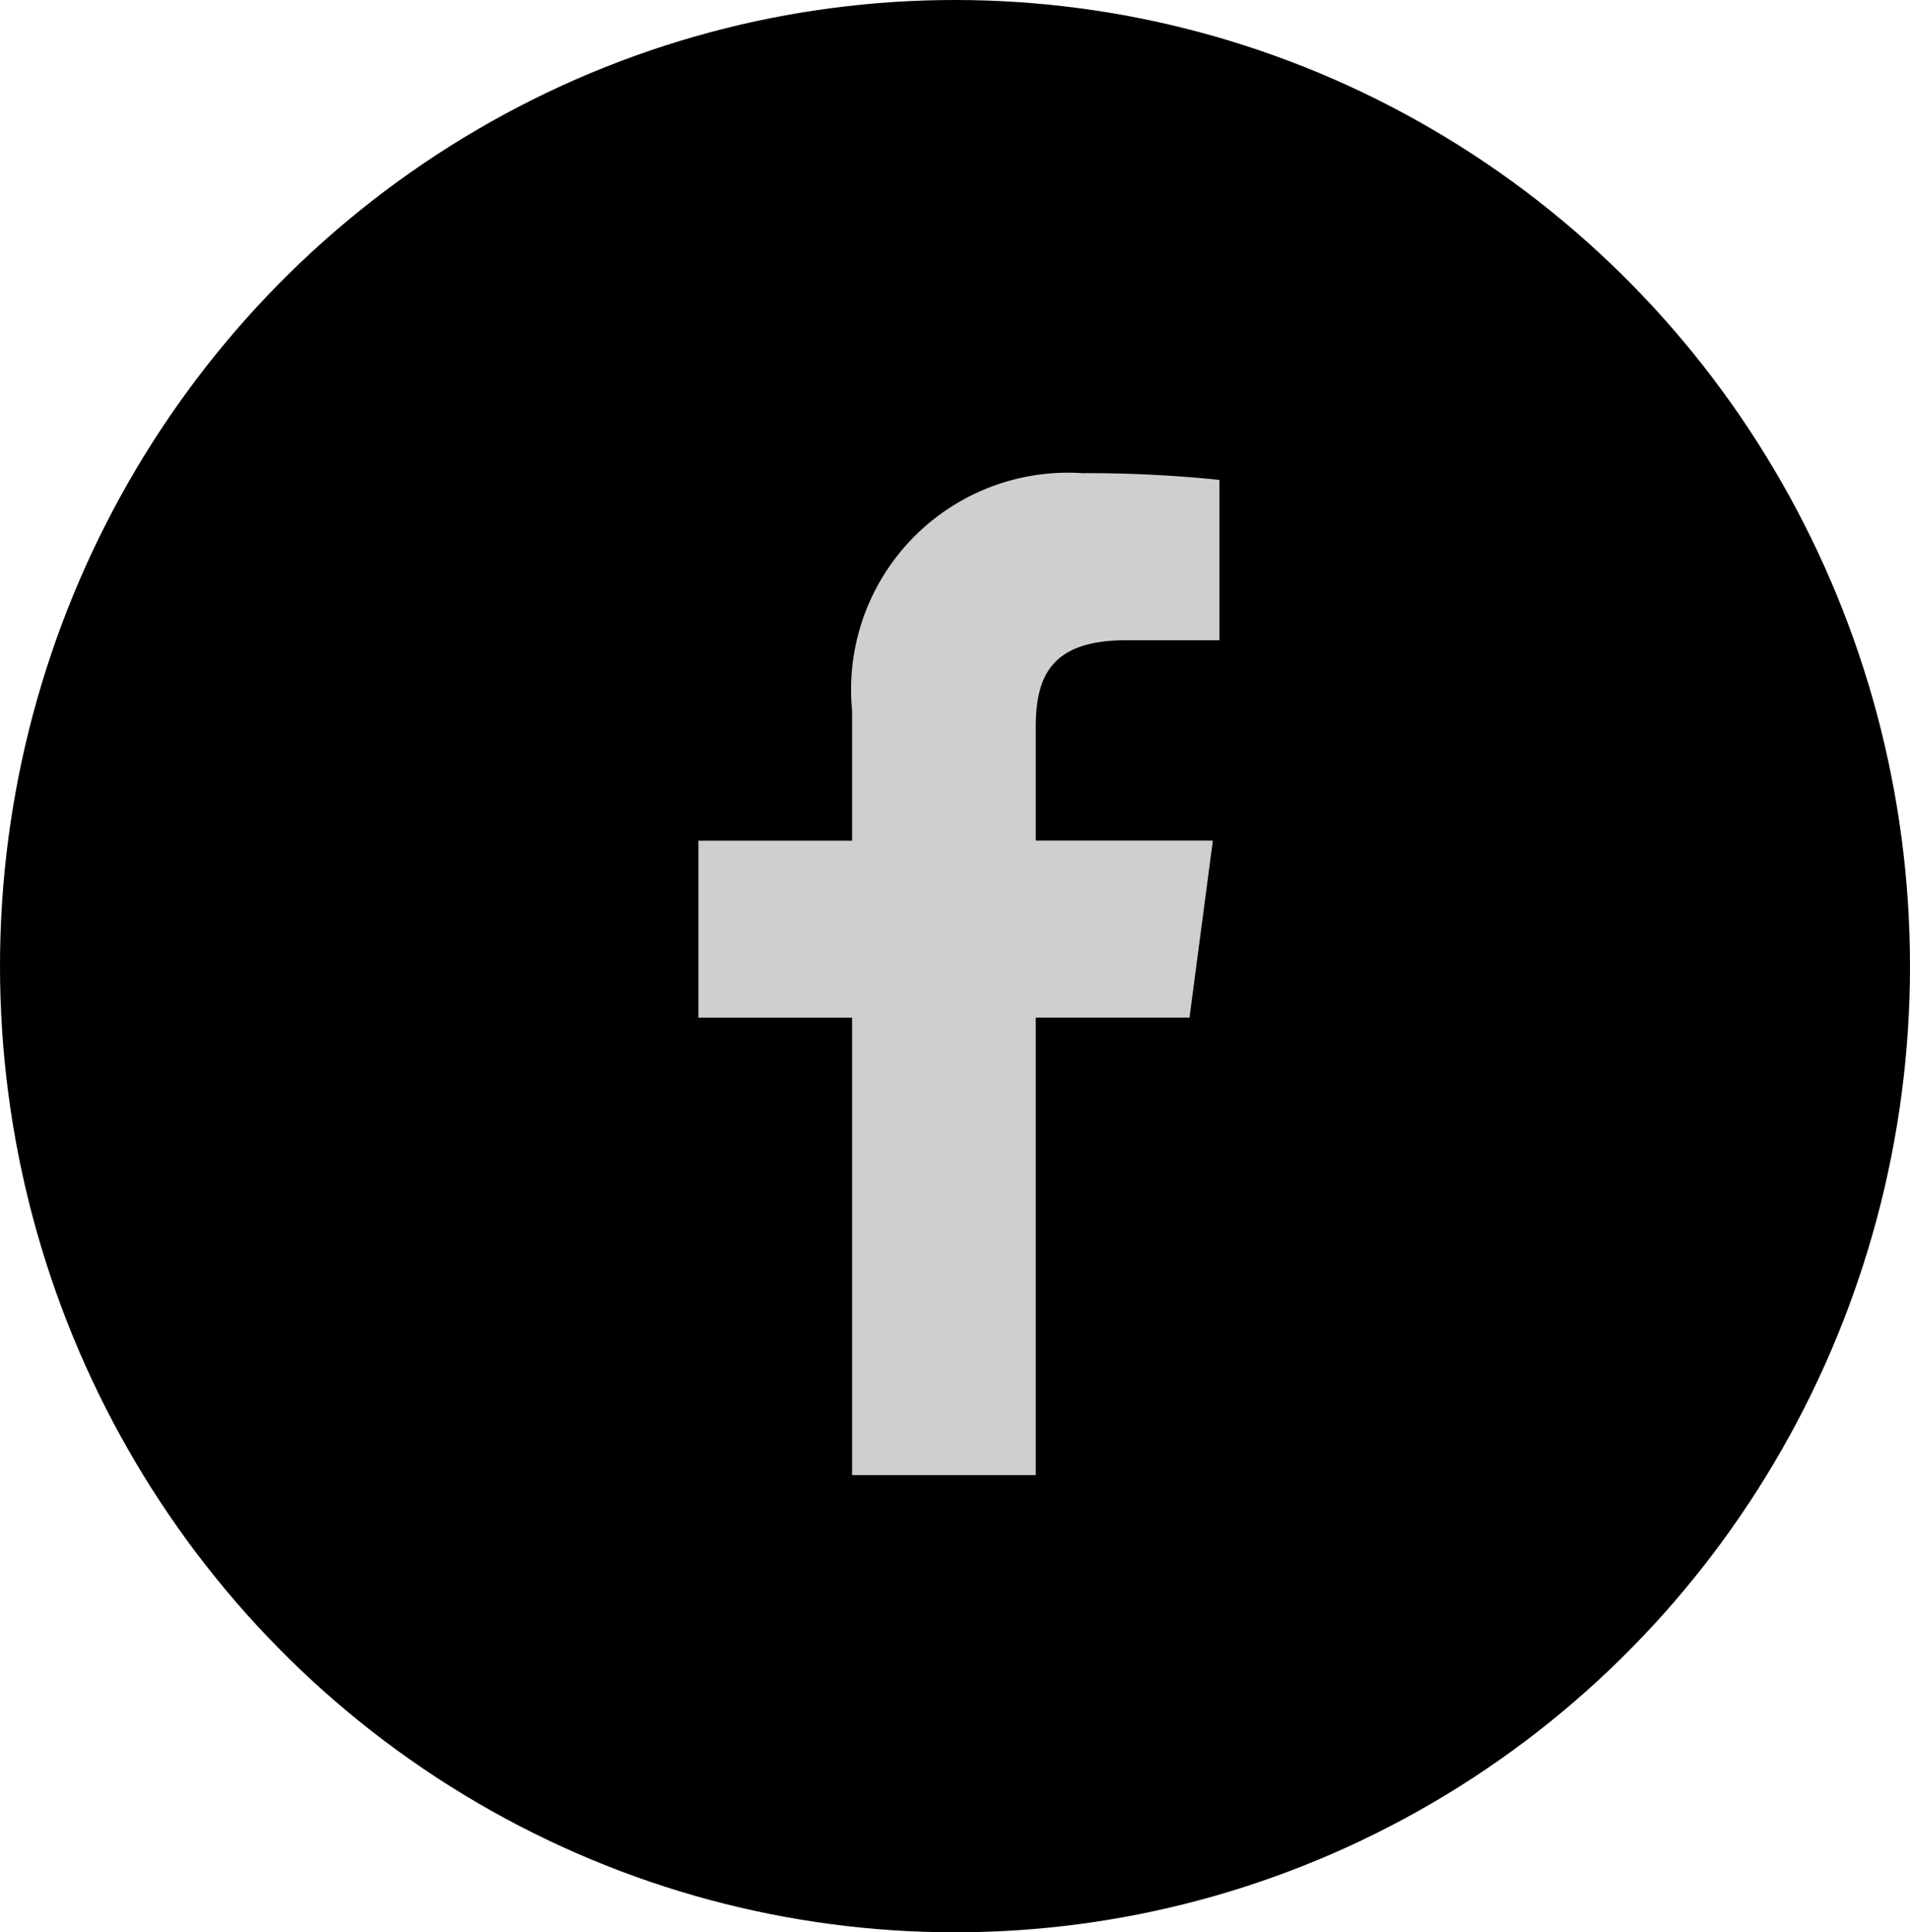
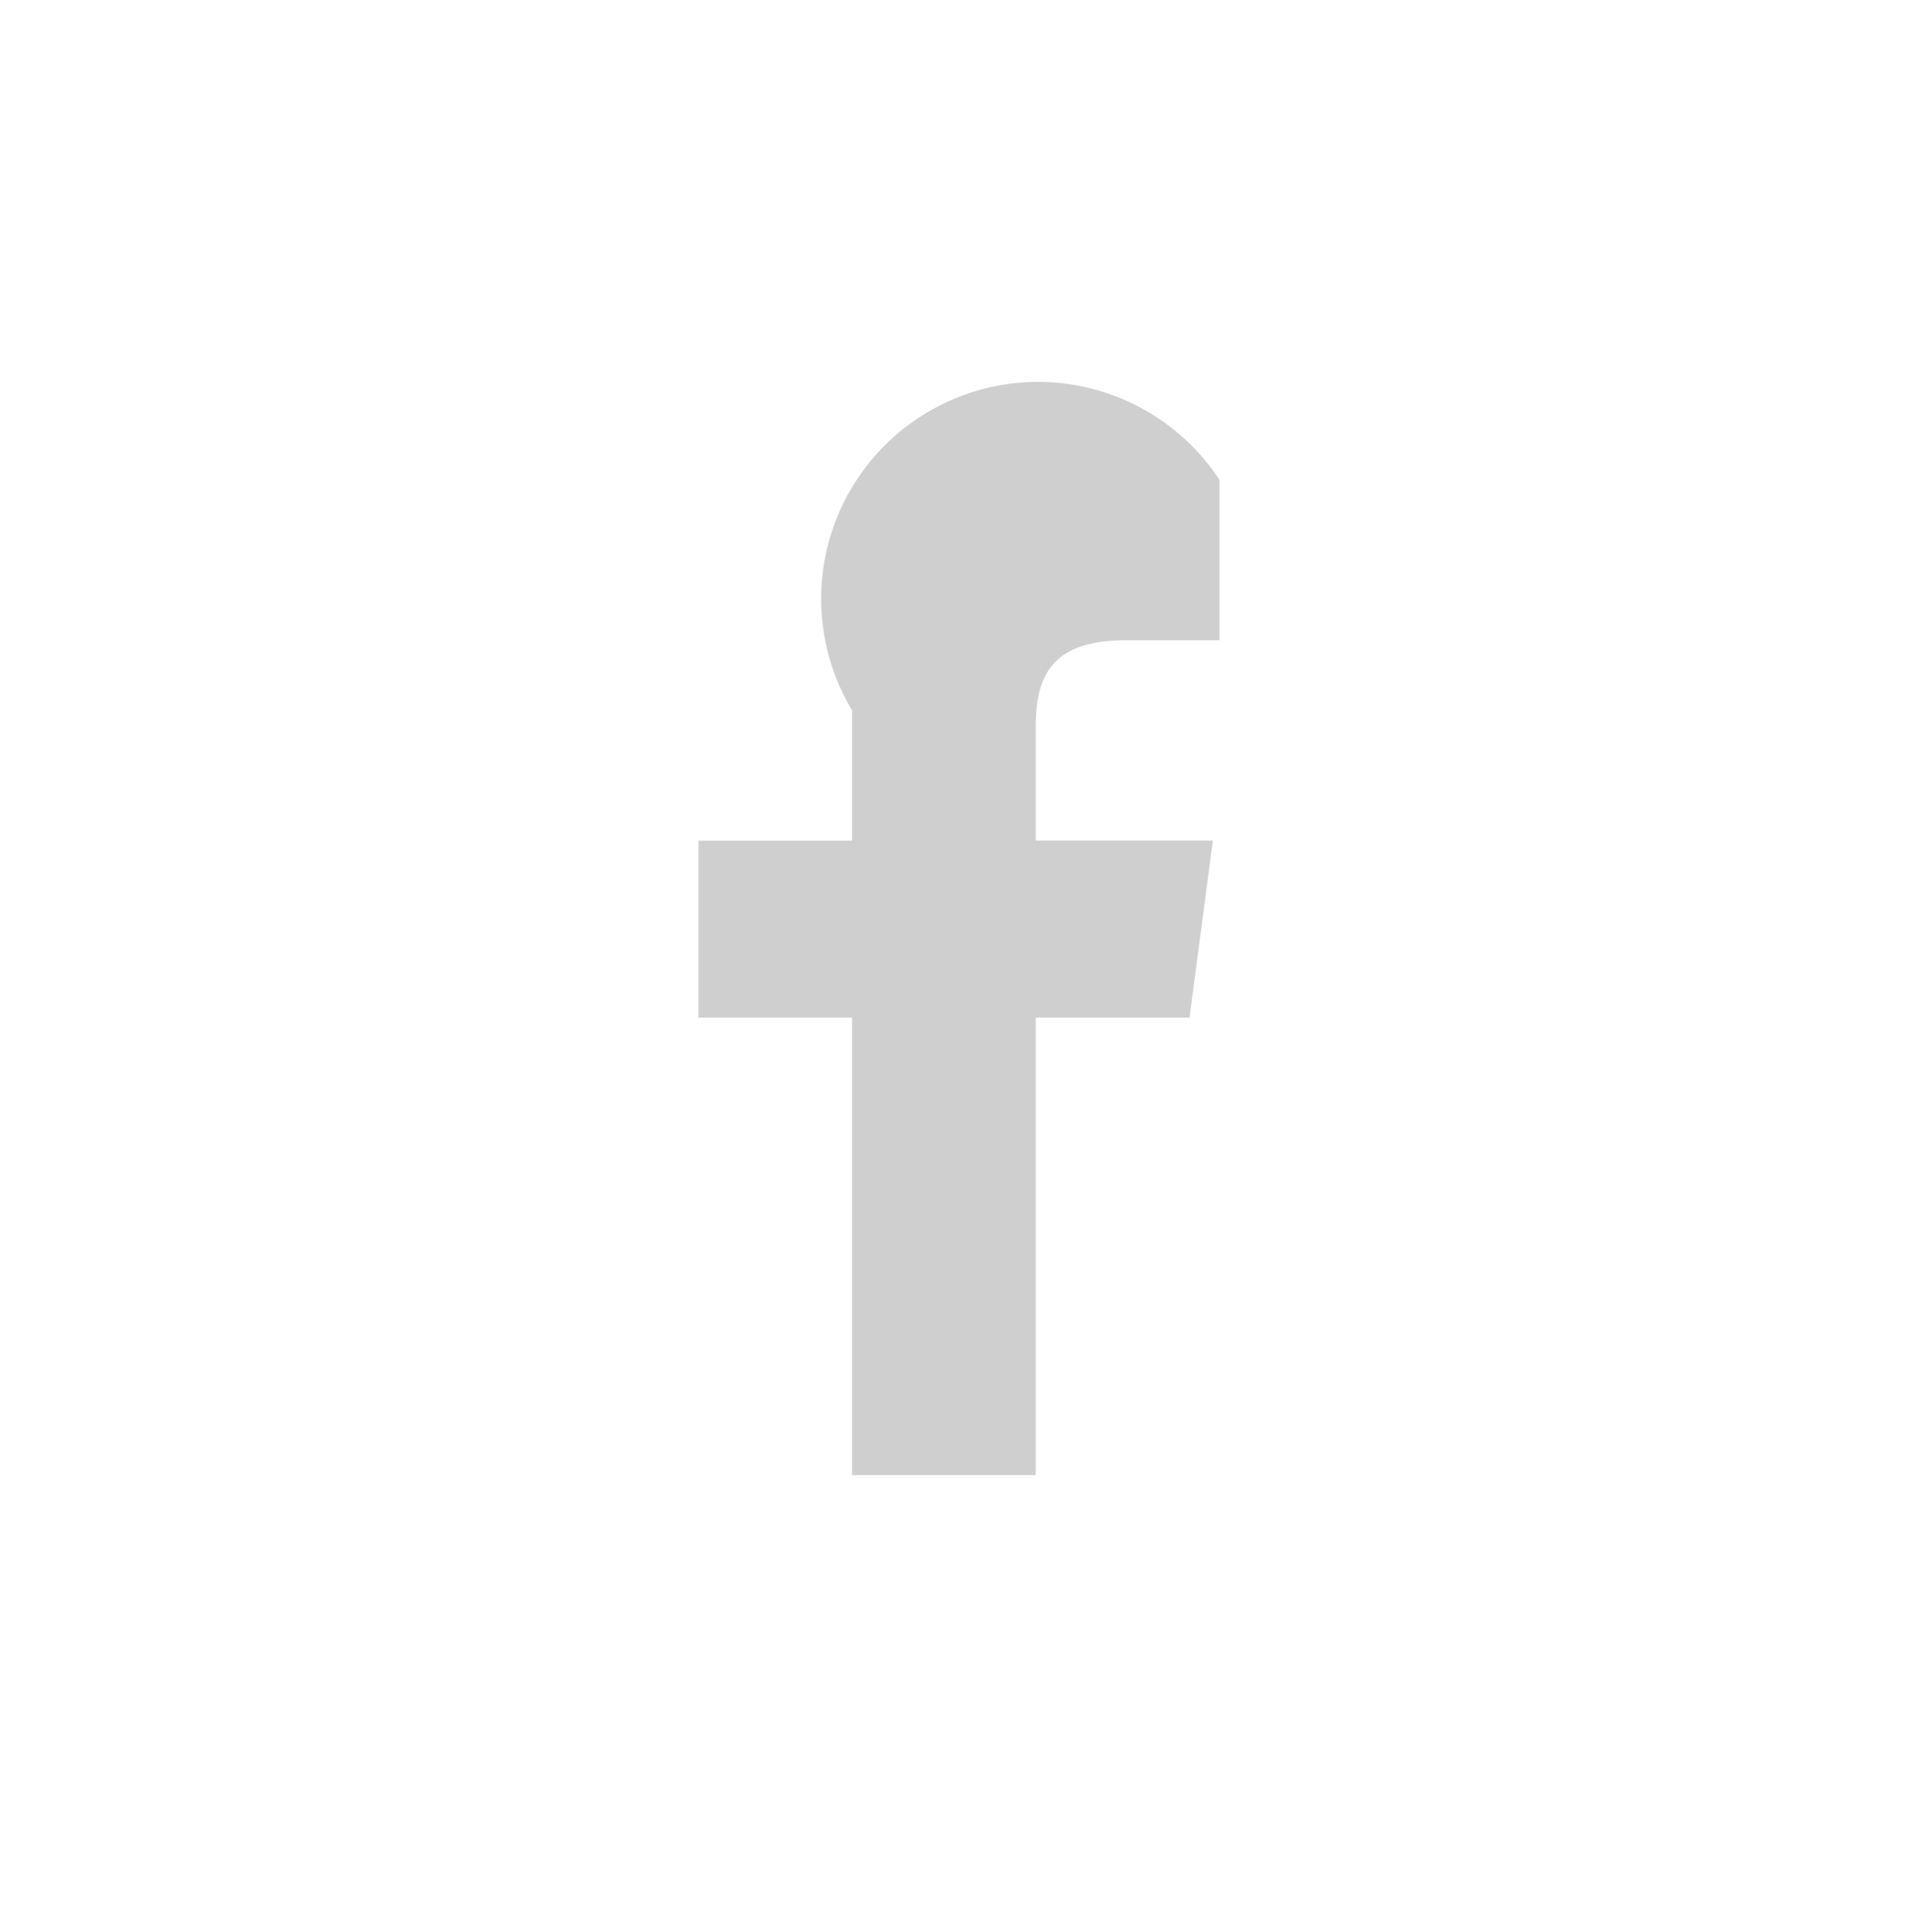
<svg xmlns="http://www.w3.org/2000/svg" width="85" height="86" viewBox="0 0 85 86">
  <g id="ico_fb" transform="translate(0.325 0.06)">
-     <ellipse id="楕円形_6" data-name="楕円形 6" cx="42.5" cy="43" rx="42.5" ry="43" transform="translate(-0.325 -0.06)" />
-     <path id="fb" d="M15.011,44.6V24.239h6.843l1.039-7.877H15.011V11.309c0-2.3.728-3.863,4.014-3.863h4.162V.309a57.06,57.06,0,0,0-6.095-.3A9.652,9.652,0,0,0,6.838,10.566v5.8H0v7.877H6.838V44.6Z" transform="translate(30.757 20.99)" fill="#cfcfcf" />
+     <path id="fb" d="M15.011,44.6V24.239h6.843l1.039-7.877H15.011V11.309c0-2.3.728-3.863,4.014-3.863h4.162V.309A9.652,9.652,0,0,0,6.838,10.566v5.8H0v7.877H6.838V44.6Z" transform="translate(30.757 20.99)" fill="#cfcfcf" />
  </g>
</svg>